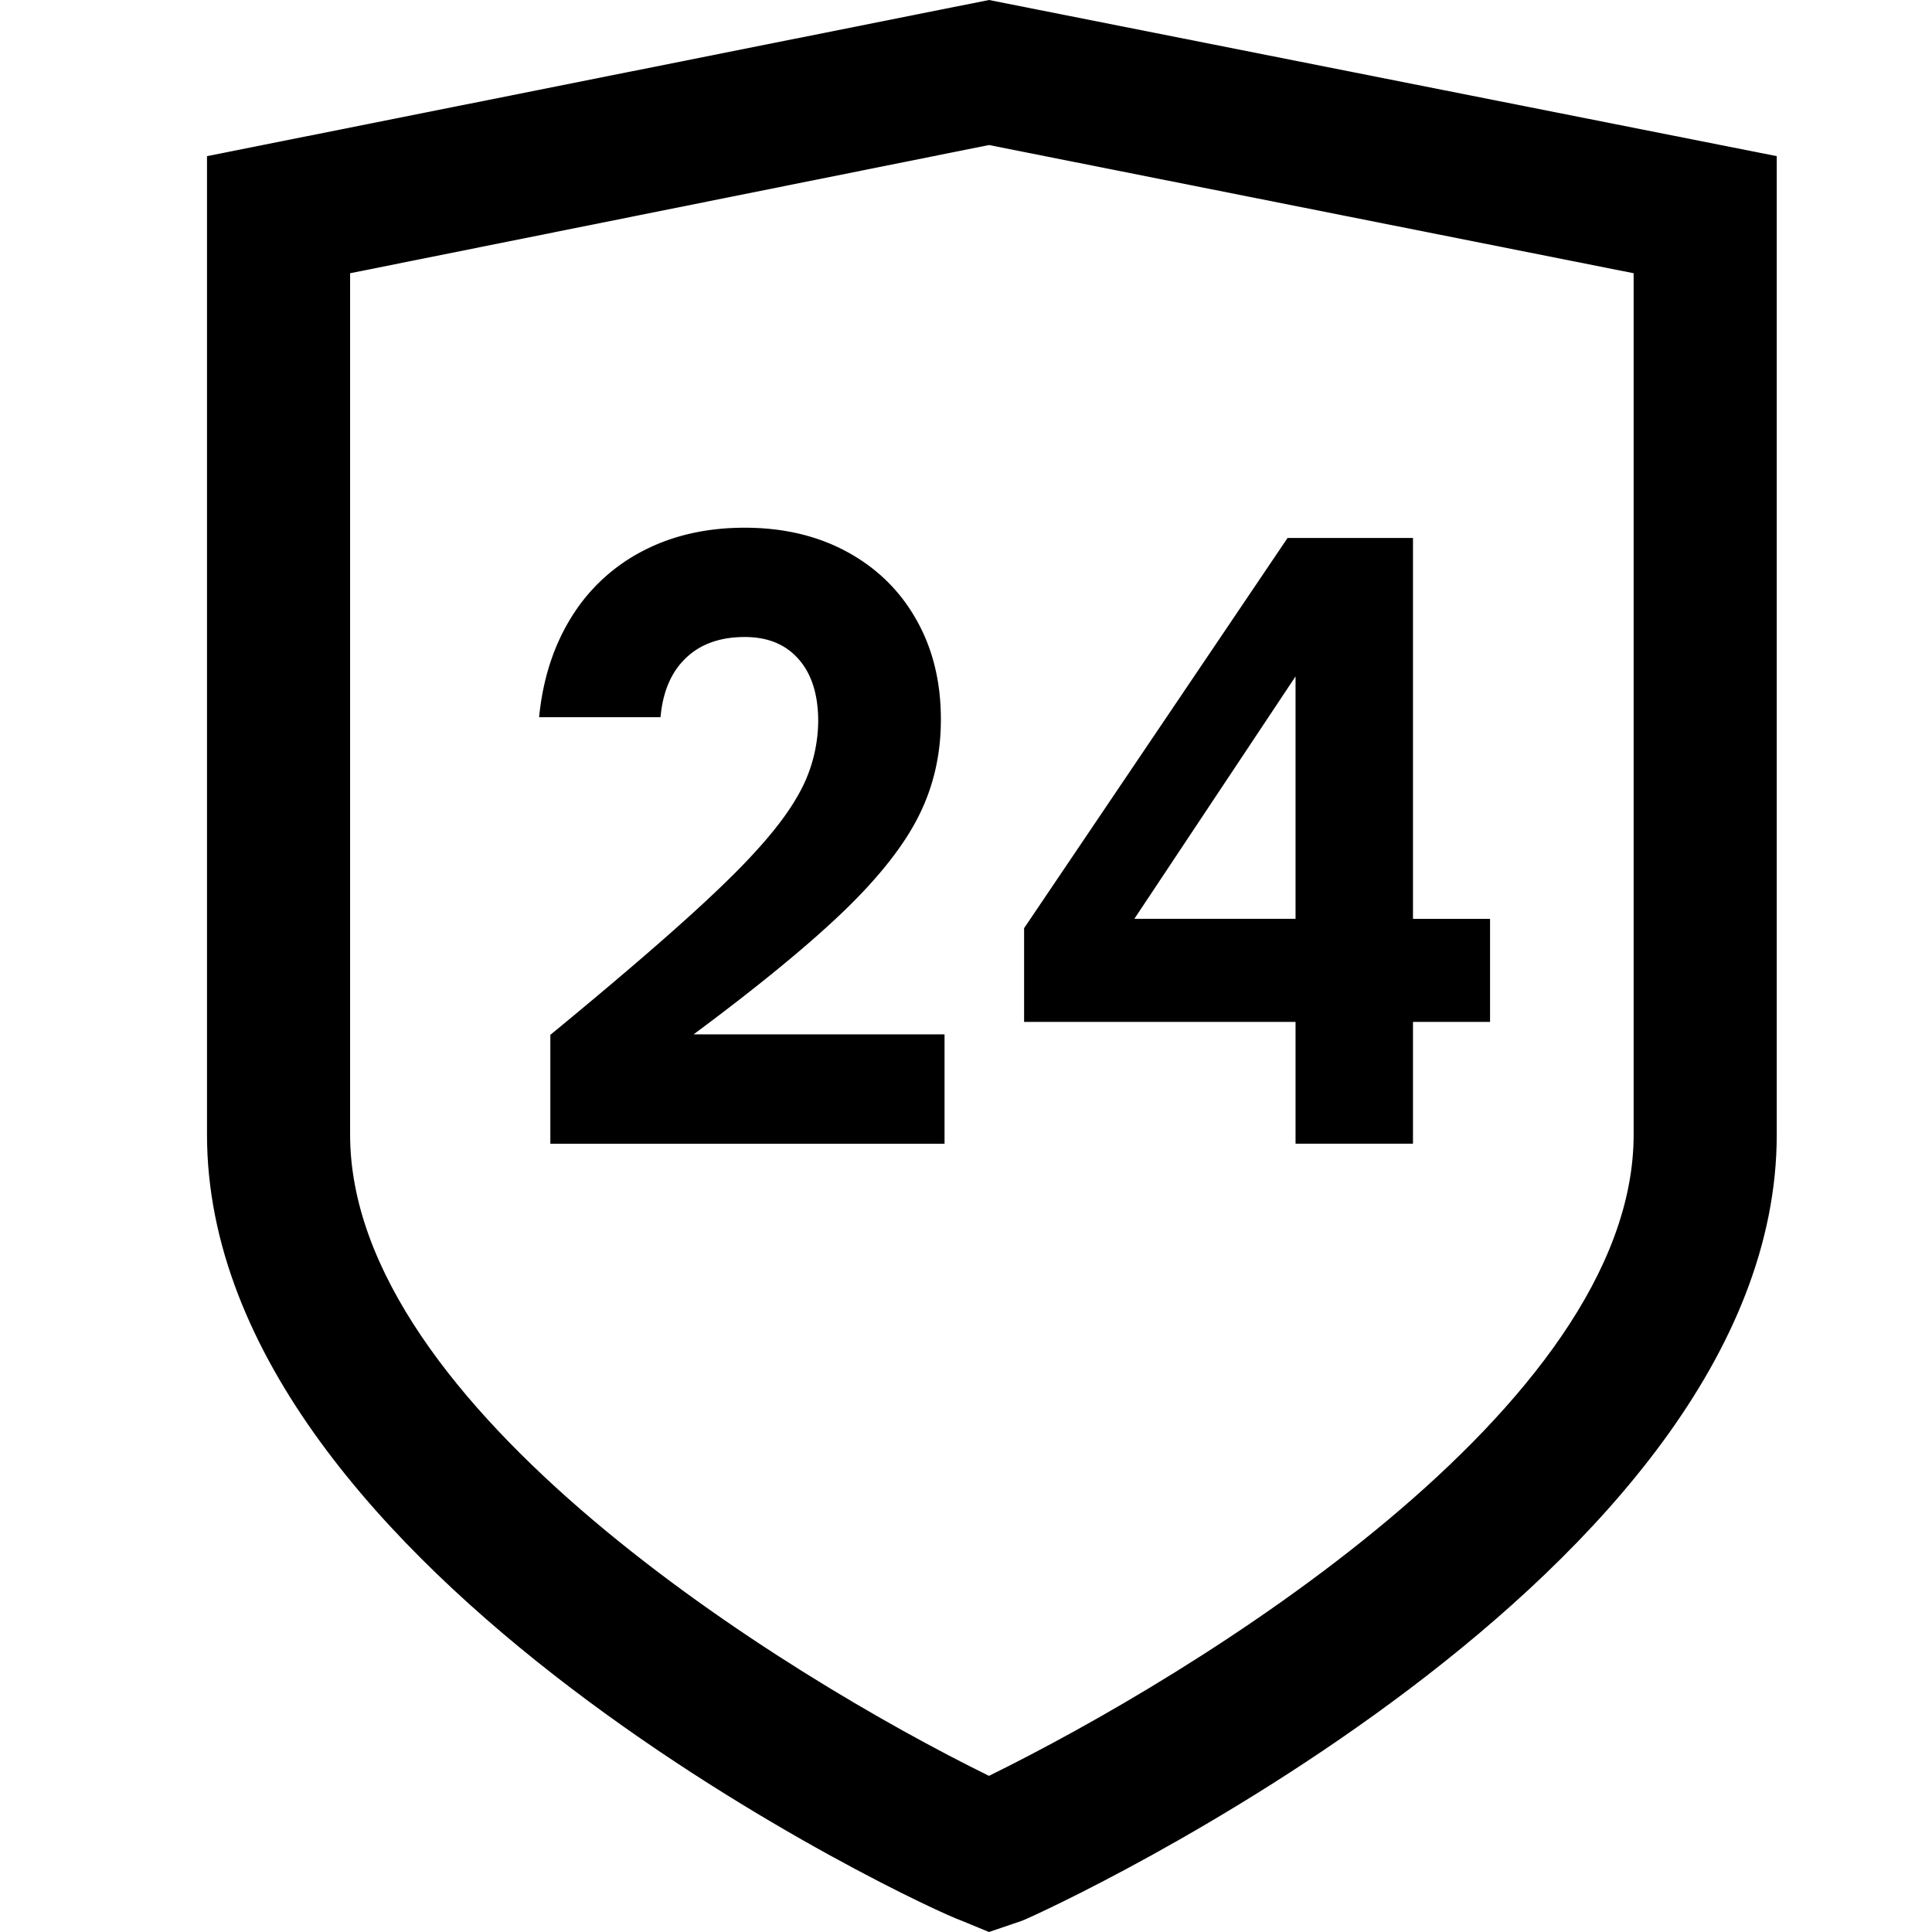
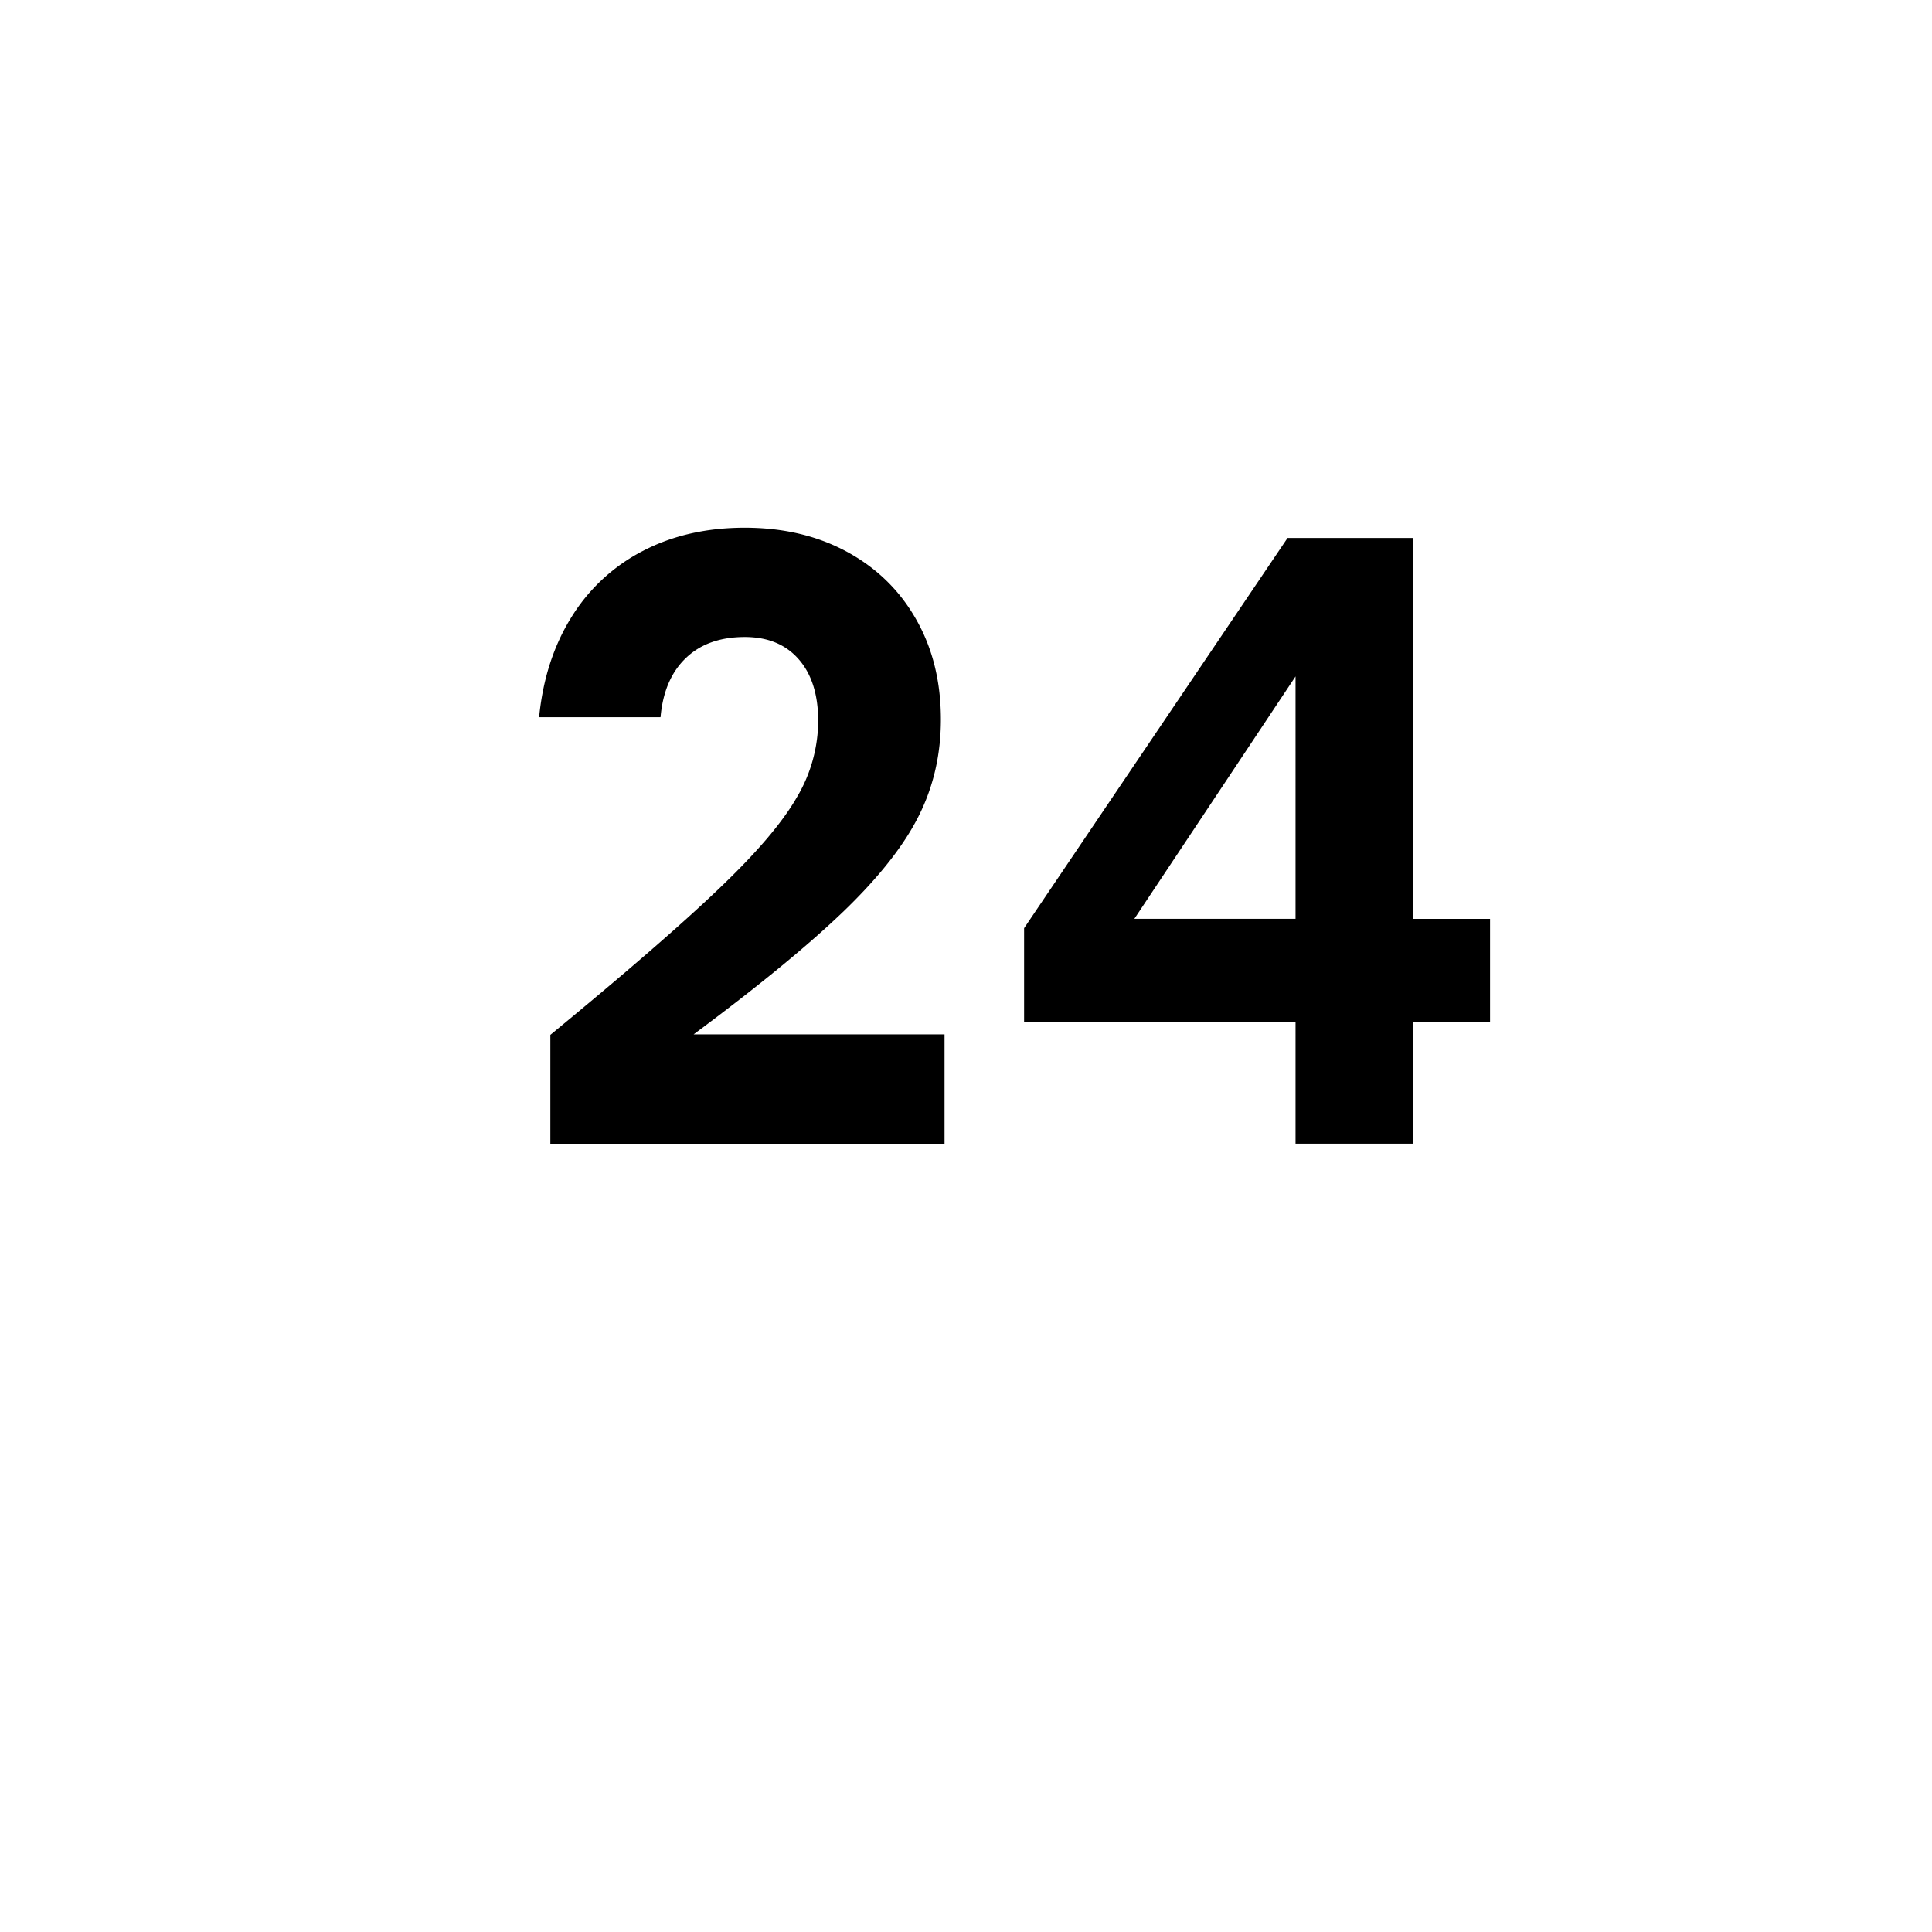
<svg xmlns="http://www.w3.org/2000/svg" width="28" height="28" viewBox="0 0 28 28">
  <g fill-rule="evenodd">
-     <path d="M23.676 16.444c0 3.959-6.385 7.839-9.343 9.293-2.958-1.454-9.259-5.334-9.259-9.293V3.96l9.259-1.858 9.343 1.858v12.483zM14.333 0L3 2.263v14.18c0 6.384 10.45 11.233 10.938 11.394l.395.163.479-.163c.404-.161 10.938-5.01 10.938-11.393V2.263L14.333 0z" />
    <path d="M13.689 14.99v1.586H7.976v-1.578c1.09-.897 1.905-1.602 2.443-2.118.54-.514.914-.952 1.123-1.314a2.19 2.19 0 00.316-1.114c0-.385-.095-.684-.283-.898-.189-.216-.449-.322-.782-.322-.355 0-.639.101-.85.302-.213.202-.337.487-.37.86h-1.76c.055-.558.214-1.044.473-1.457a2.63 2.63 0 011.036-.955c.43-.223.921-.334 1.471-.334.558 0 1.053.116 1.484.35.43.234.765.561 1.002.981.239.42.357.902.357 1.448 0 .502-.105.966-.318 1.392-.212.427-.573.887-1.083 1.38-.512.493-1.239 1.091-2.183 1.792h3.637zm5.087-1.674V9.803l-2.336 3.513h2.336zm2.819 1.494h-1.117v1.765h-1.702V14.81h-3.934v-1.358l3.818-5.655h1.818v5.52h1.117v1.493z" />
  </g>
</svg>